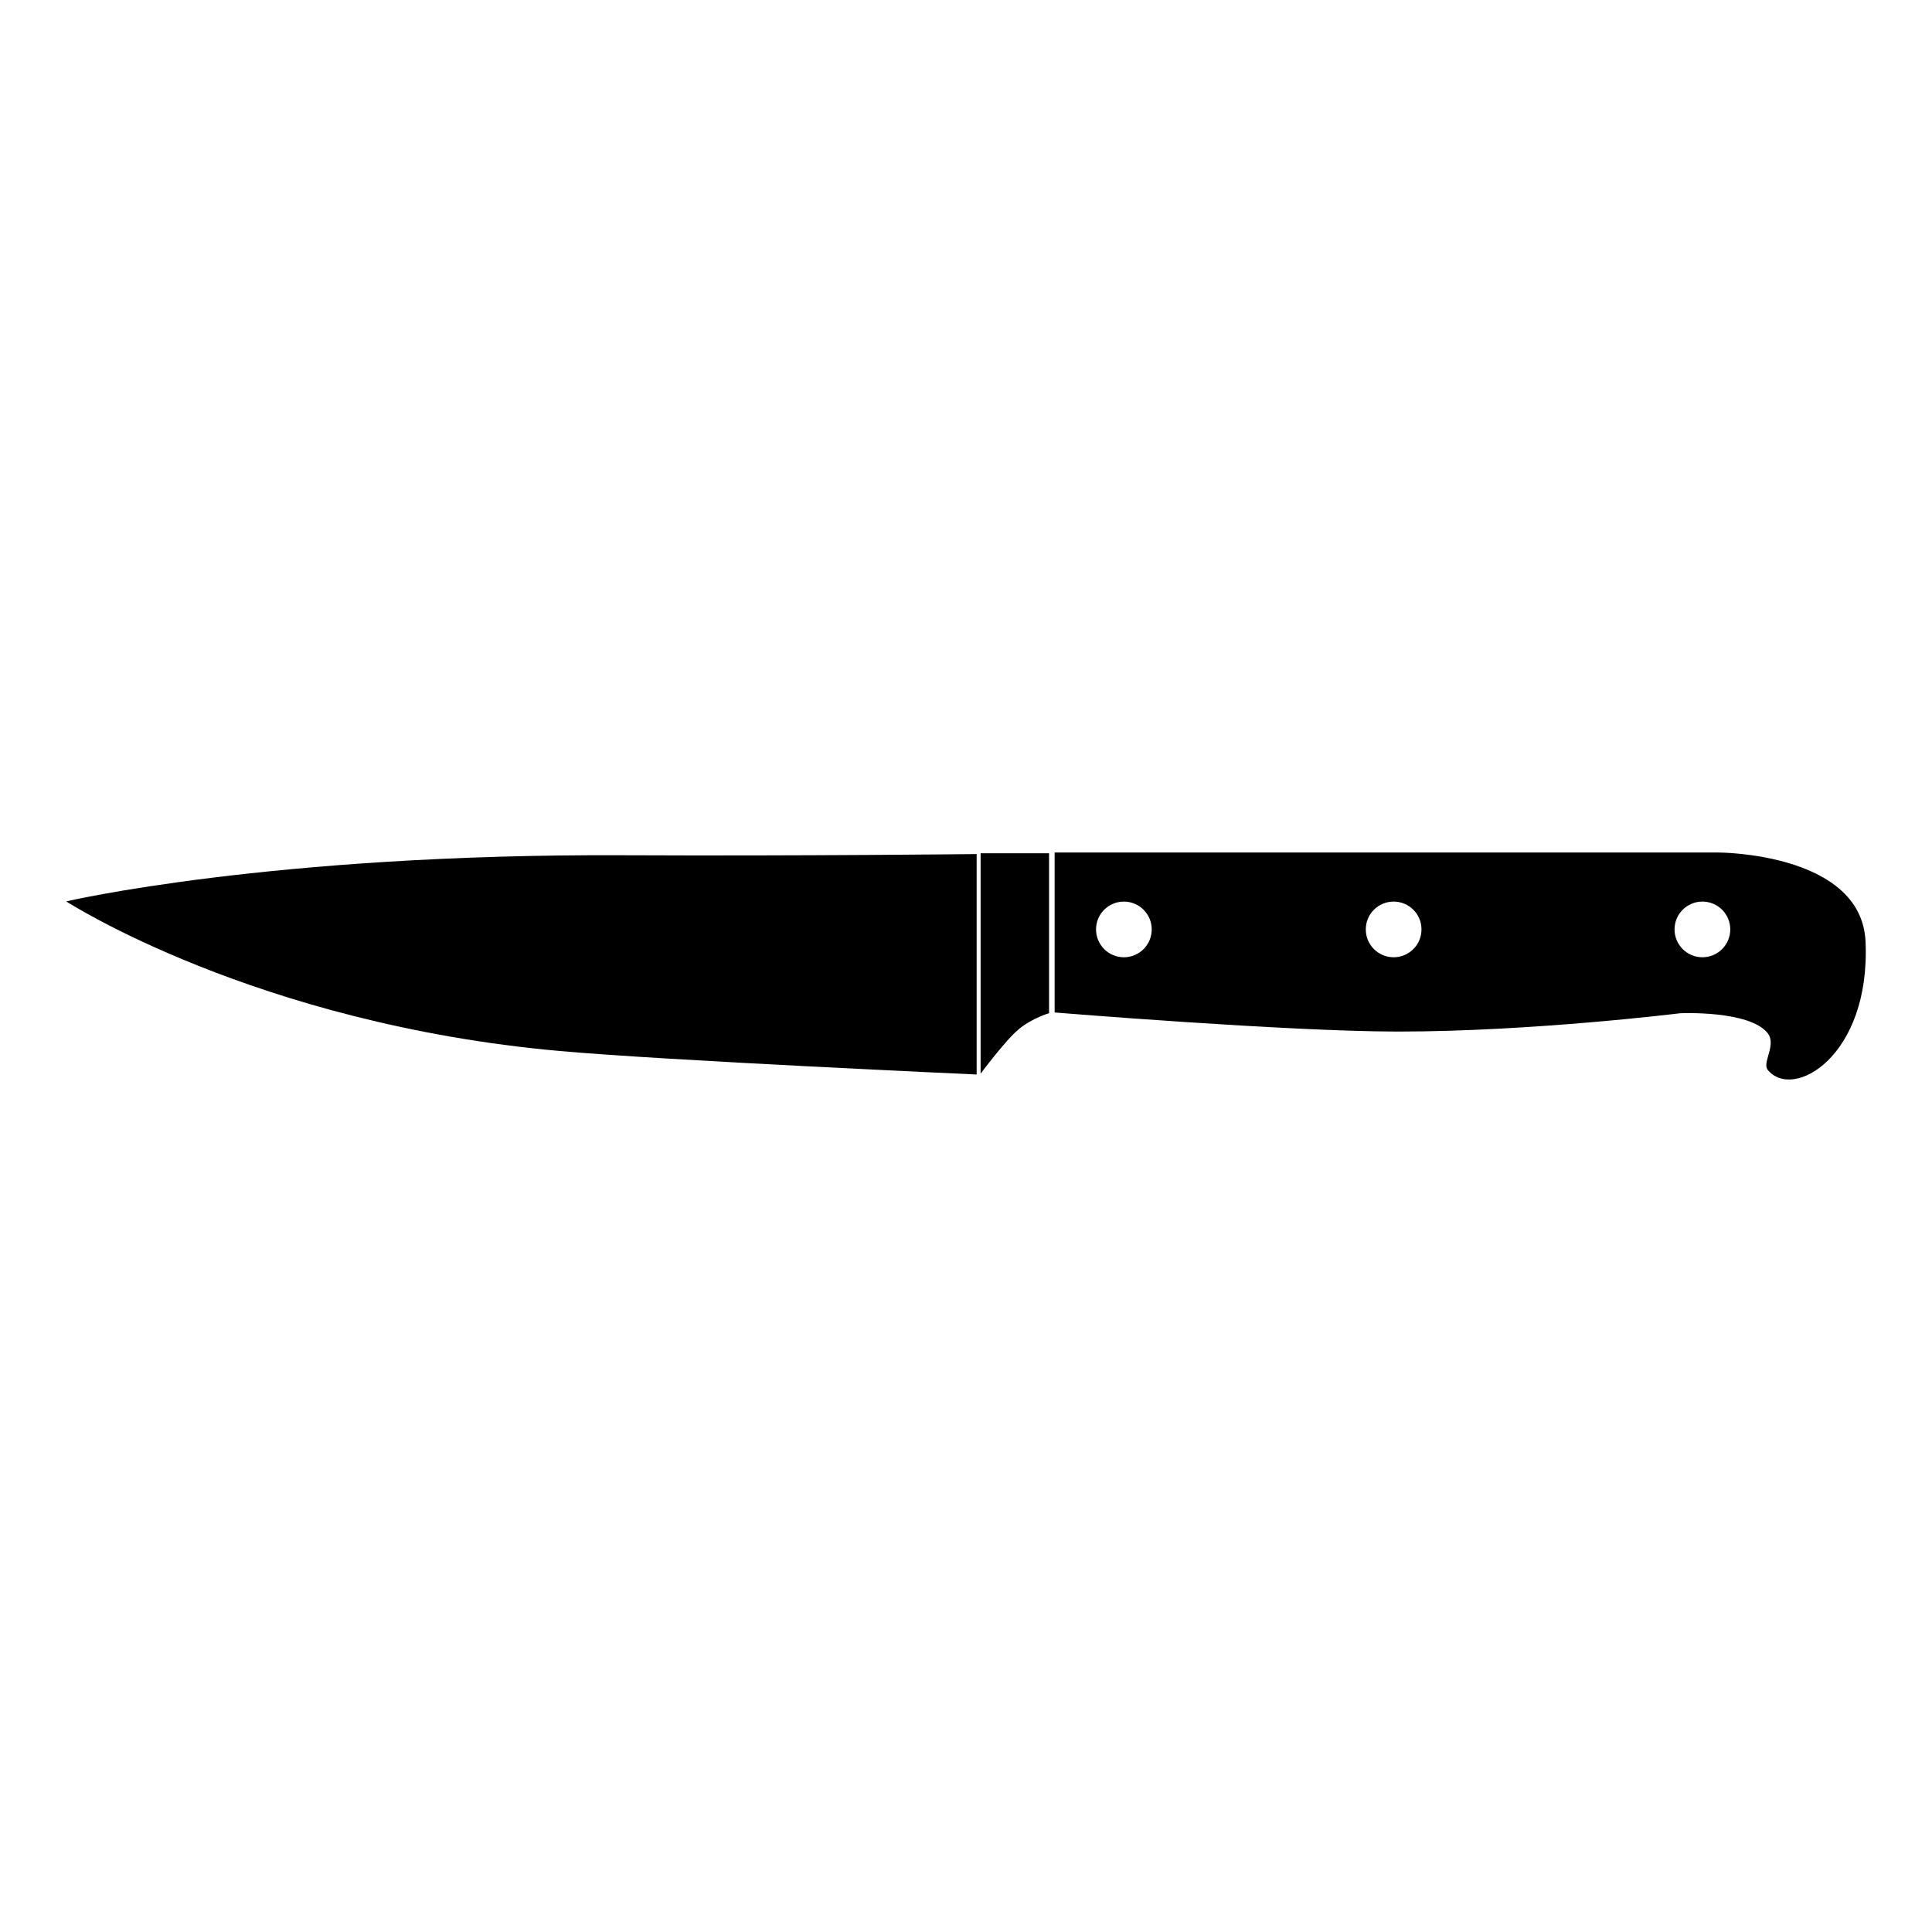
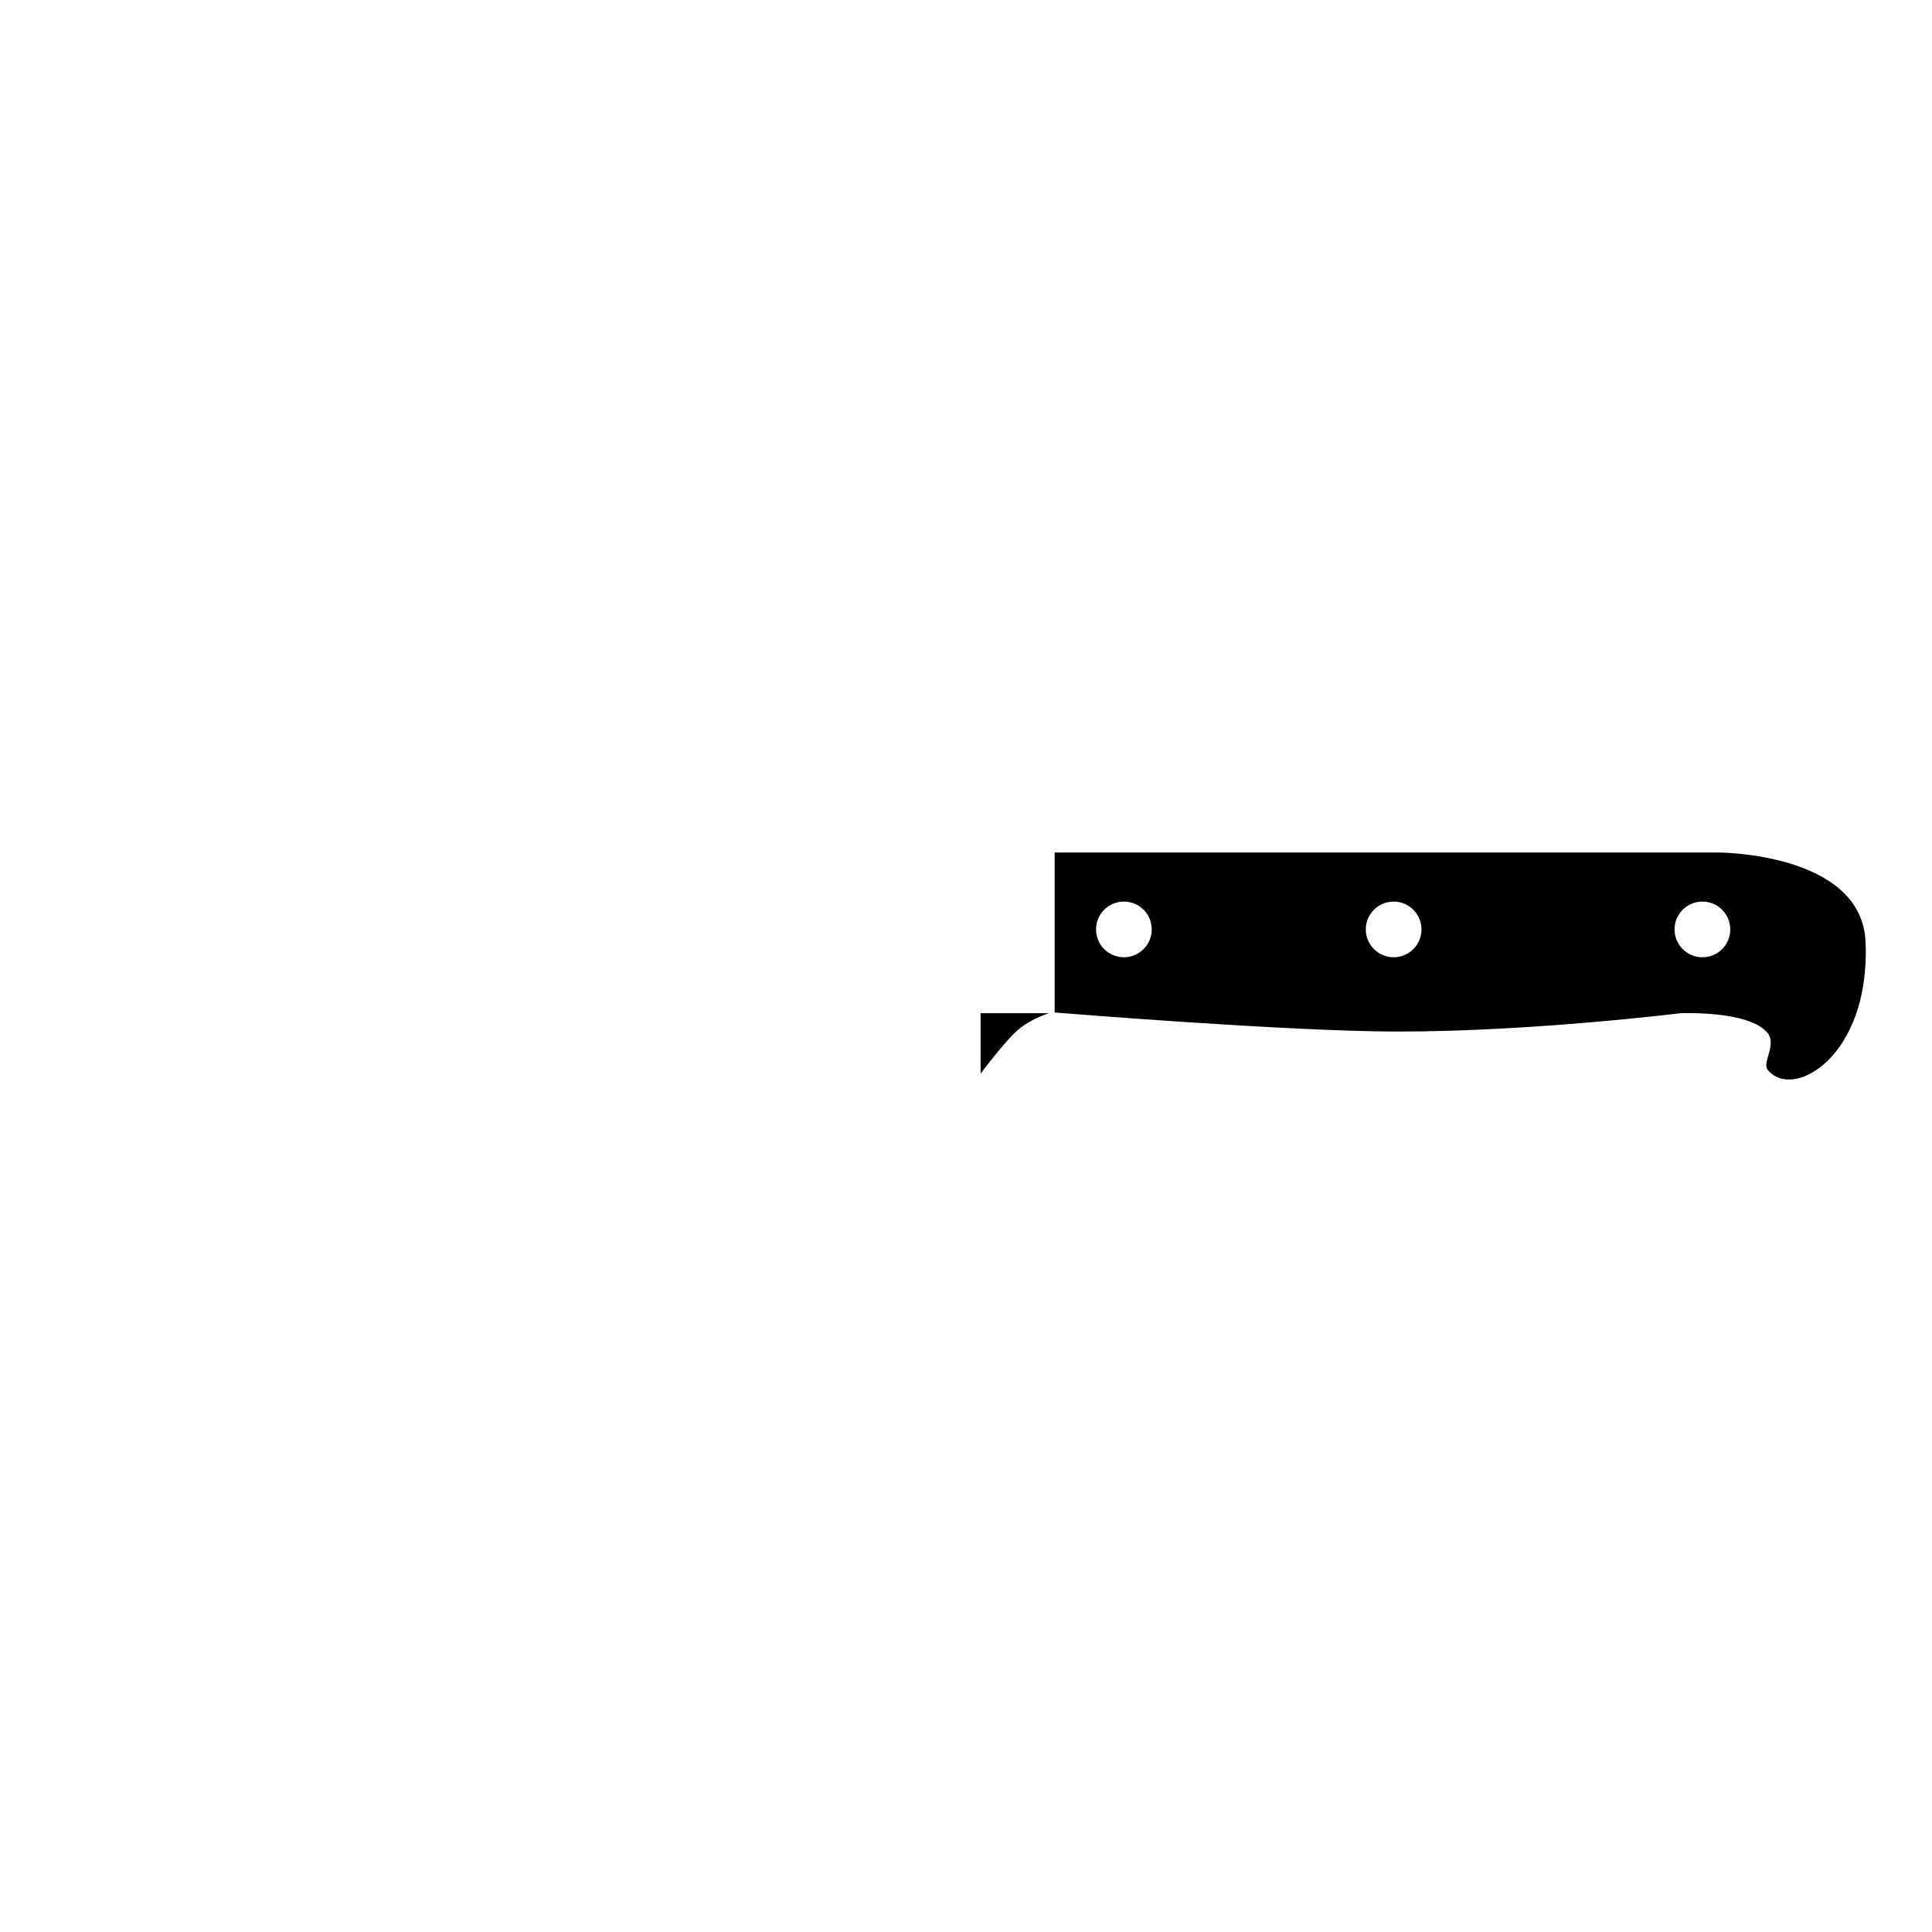
<svg xmlns="http://www.w3.org/2000/svg" fill="#000000" width="800px" height="800px" version="1.1" viewBox="144 144 512 512">
  <g>
-     <path d="m309.17 370.65c-93.633-0.43-147.62 12.23-147.62 12.23s50.094 32.426 130.75 39.645c28.266 2.535 110.52 6.227 110.52 6.227v-58.418s-45.77 0.527-93.648 0.316z" />
-     <path d="m403.87 428.54s6.602-8.902 10.125-11.805c3.582-2.953 8.012-4.223 8.012-4.223v-42.387h-18.137z" />
+     <path d="m403.87 428.54s6.602-8.902 10.125-11.805c3.582-2.953 8.012-4.223 8.012-4.223h-18.137z" />
    <path d="m638.39 393.54c-1.059-23.617-39.012-23.617-39.012-23.617h-175.89v42.391s61.582 5.059 91.109 5.059c35.422 0 74.656-4.852 74.656-4.852s18.344-0.84 23.195 5.273c2.43 3.059-1.516 7.812 0 9.703 6.68 8.332 27.301-3.594 25.941-33.957zm-196.55 4.144c-4.082 0-7.379-3.305-7.379-7.379 0-4.082 3.301-7.375 7.379-7.375 4.074 0 7.379 3.293 7.379 7.375 0 4.074-3.309 7.379-7.379 7.379zm71.488 0c-4.082 0-7.379-3.305-7.379-7.379 0-4.082 3.301-7.375 7.379-7.375 4.082 0 7.379 3.293 7.379 7.375 0.004 4.074-3.297 7.379-7.379 7.379zm81.824 0c-4.074 0-7.379-3.305-7.379-7.379 0-4.082 3.305-7.375 7.379-7.375 4.082 0 7.387 3.293 7.387 7.375 0 4.074-3.305 7.379-7.387 7.379z" />
  </g>
</svg>